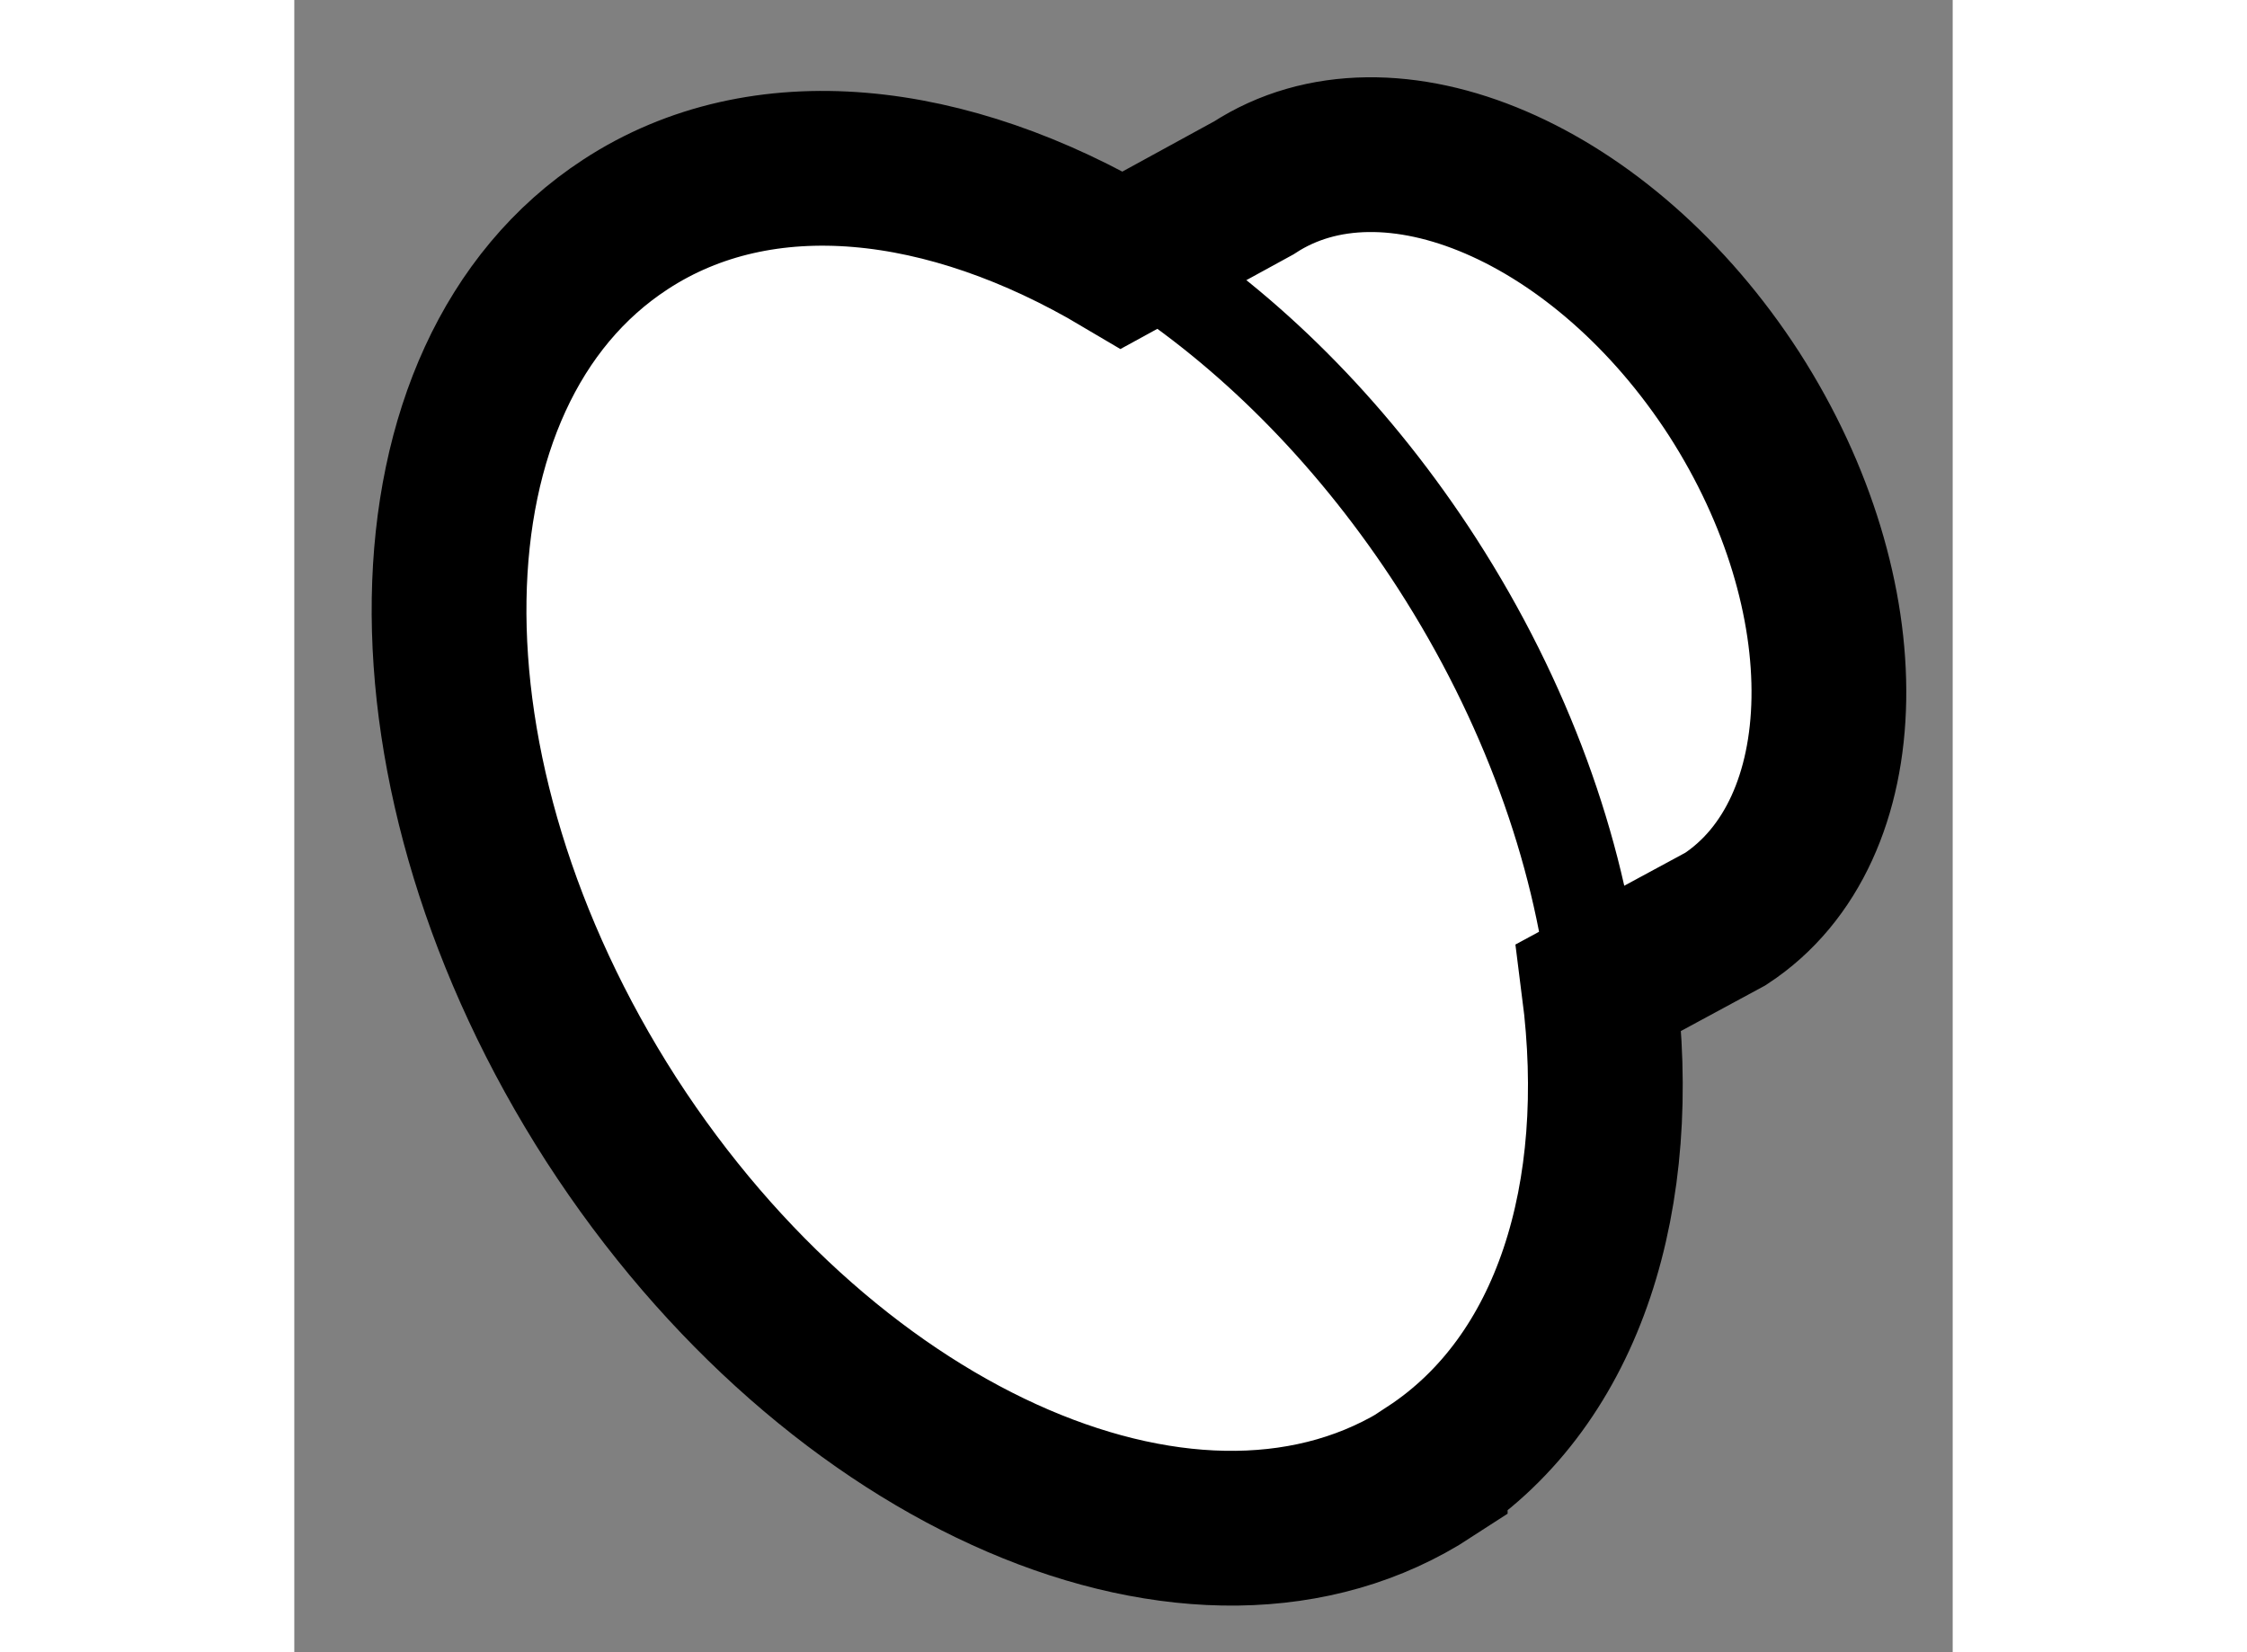
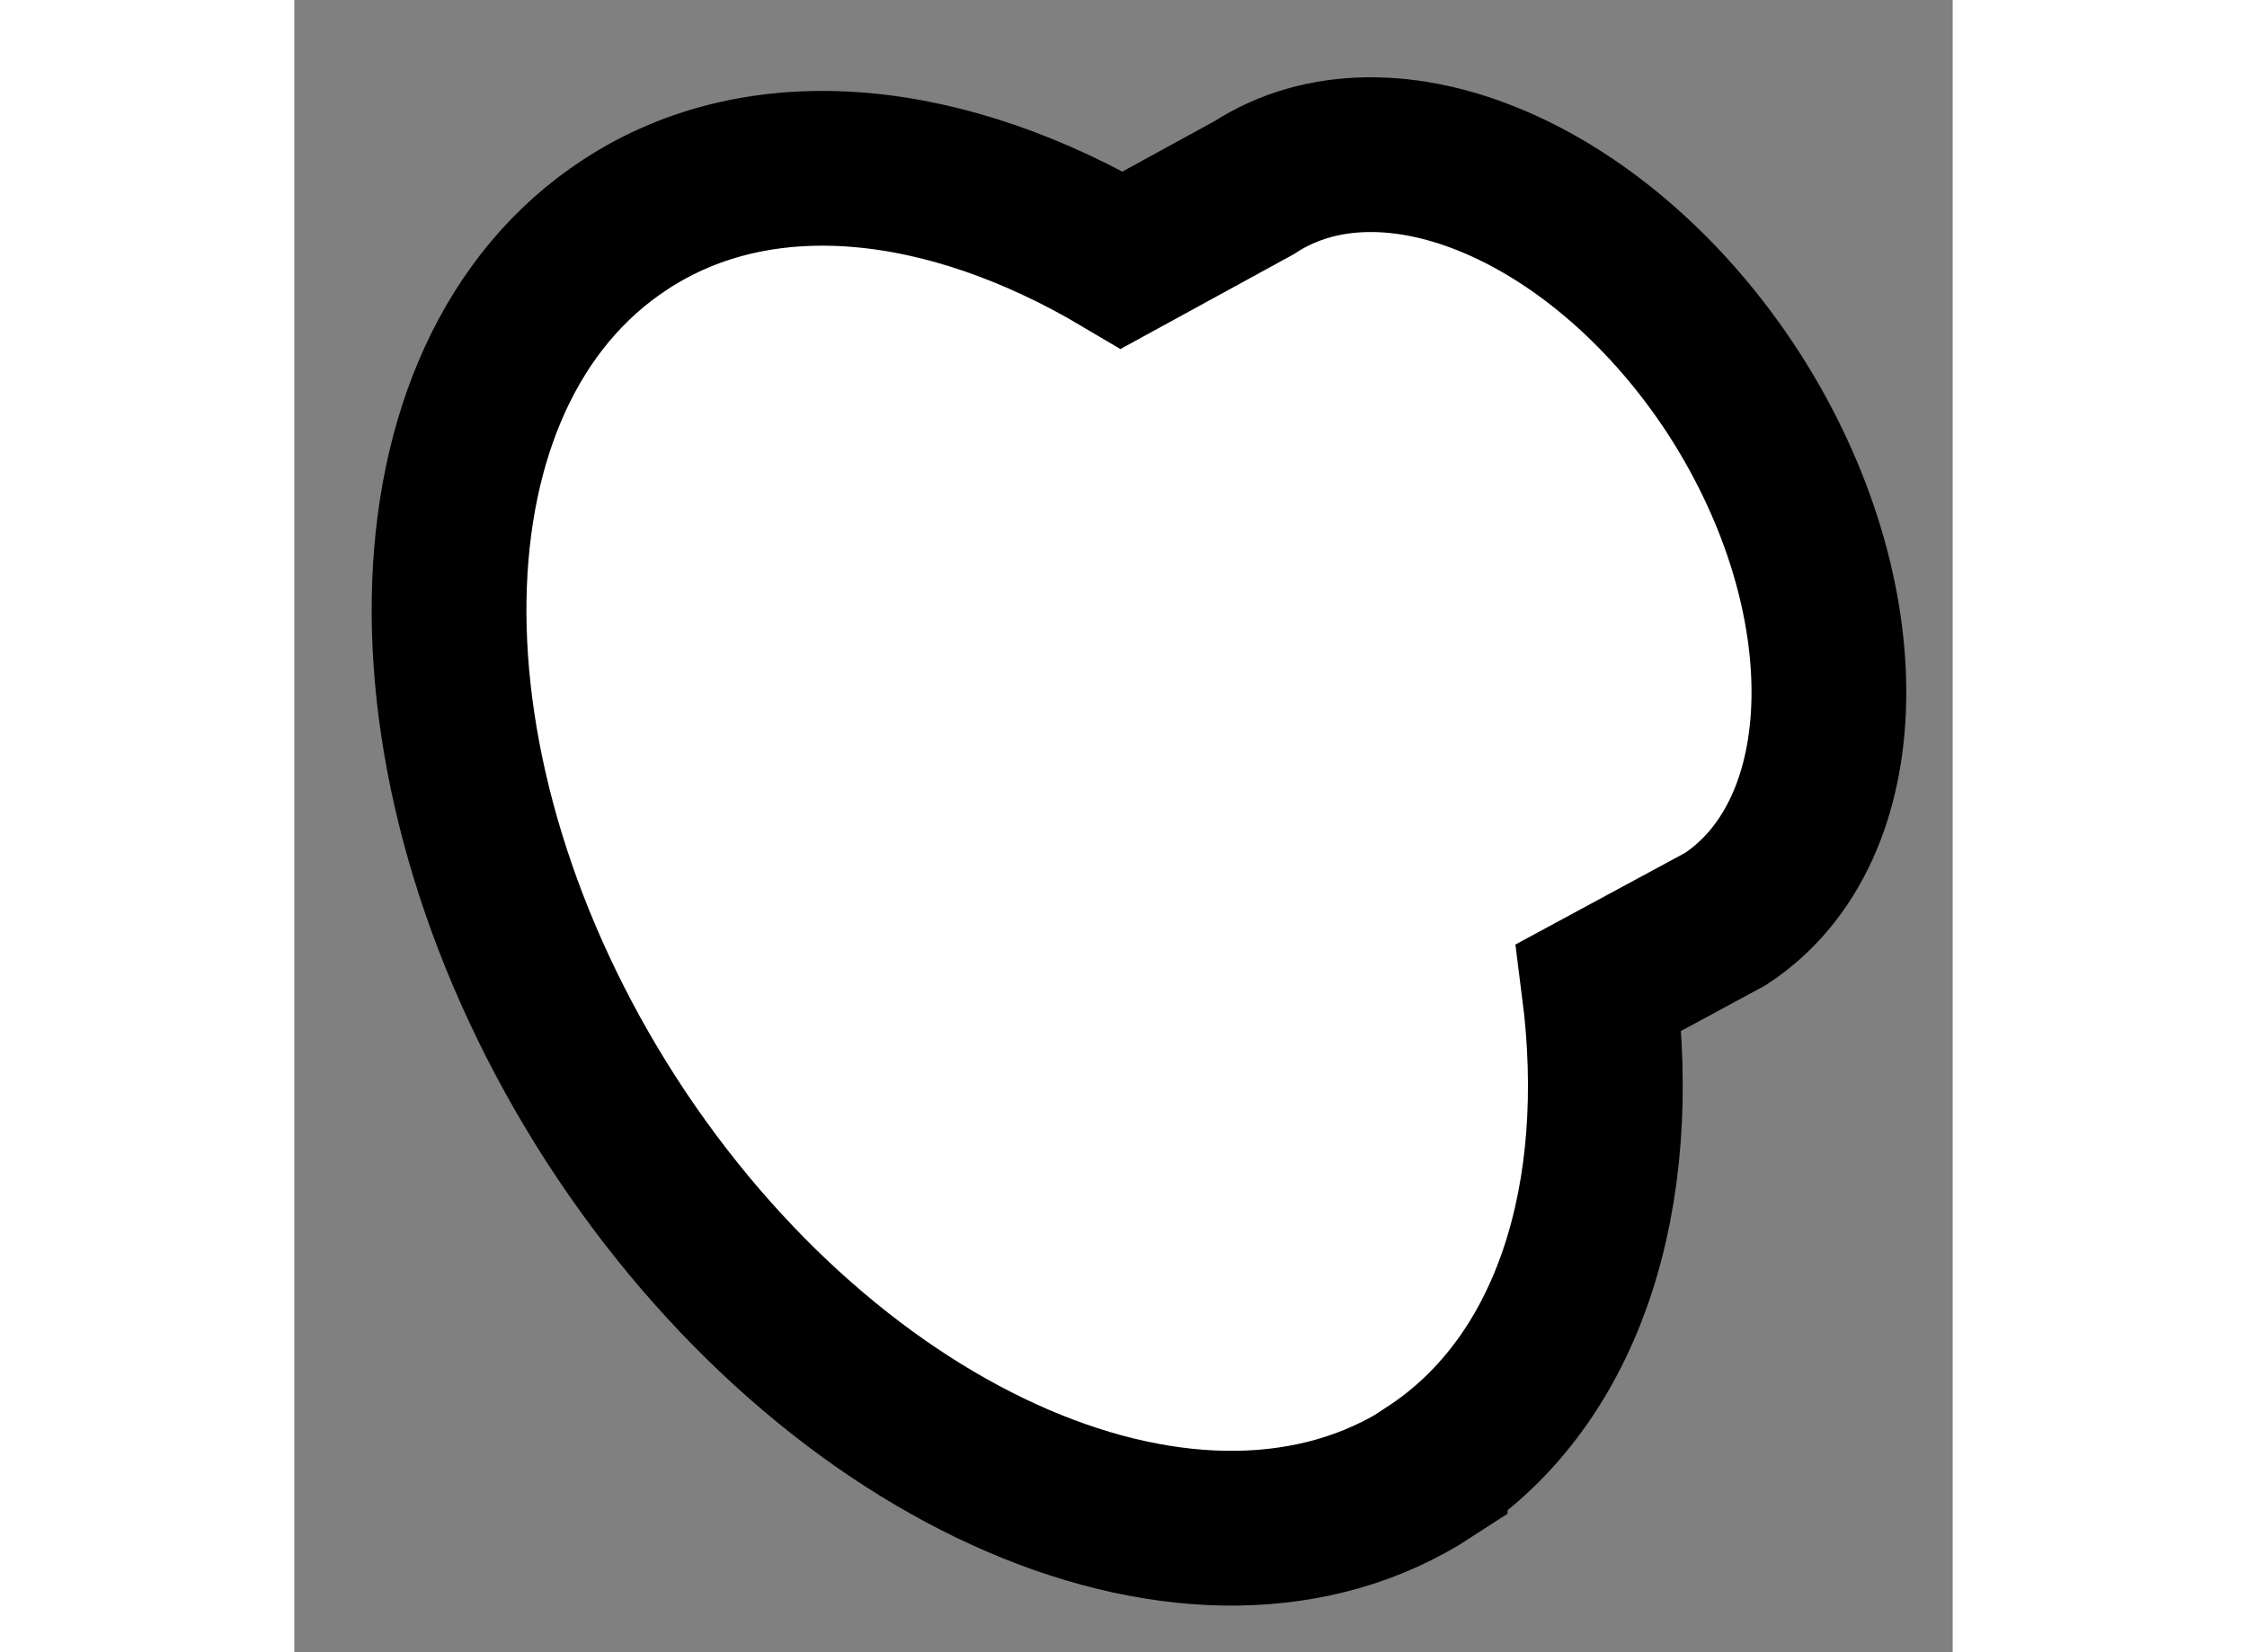
<svg xmlns="http://www.w3.org/2000/svg" version="1.1" x="0px" y="0px" width="244.8px" height="180px" viewBox="41.838 163.929 5.358 5.338" enable-background="new 0 0 244.8 180" xml:space="preserve">
  <rect x="41.838" y="163.929" width="5.358" height="5.338" fill="#808080" stroke="none" />
  <g>
    <path fill="#FFFFFF" stroke="#000000" stroke-width="0.5" d="M42.862,167.546c0.718,1.112,1.905,1.621,2.646,1.138l0-0.002   c0.451-0.296,0.631-0.892,0.545-1.563l0.409-0.221c0.434-0.285,0.447-1.044,0.028-1.696c-0.421-0.651-1.116-0.95-1.552-0.666   l-0.426,0.233c-0.563-0.334-1.162-0.404-1.604-0.115l0,0C42.166,165.138,42.146,166.433,42.862,167.546z" />
-     <path fill="none" stroke="#000000" stroke-width="0.3" d="M46.039,167.118c-0.051-0.442-0.221-0.922-0.509-1.369   c-0.26-0.403-0.581-0.727-0.92-0.952" />
  </g>
</svg>